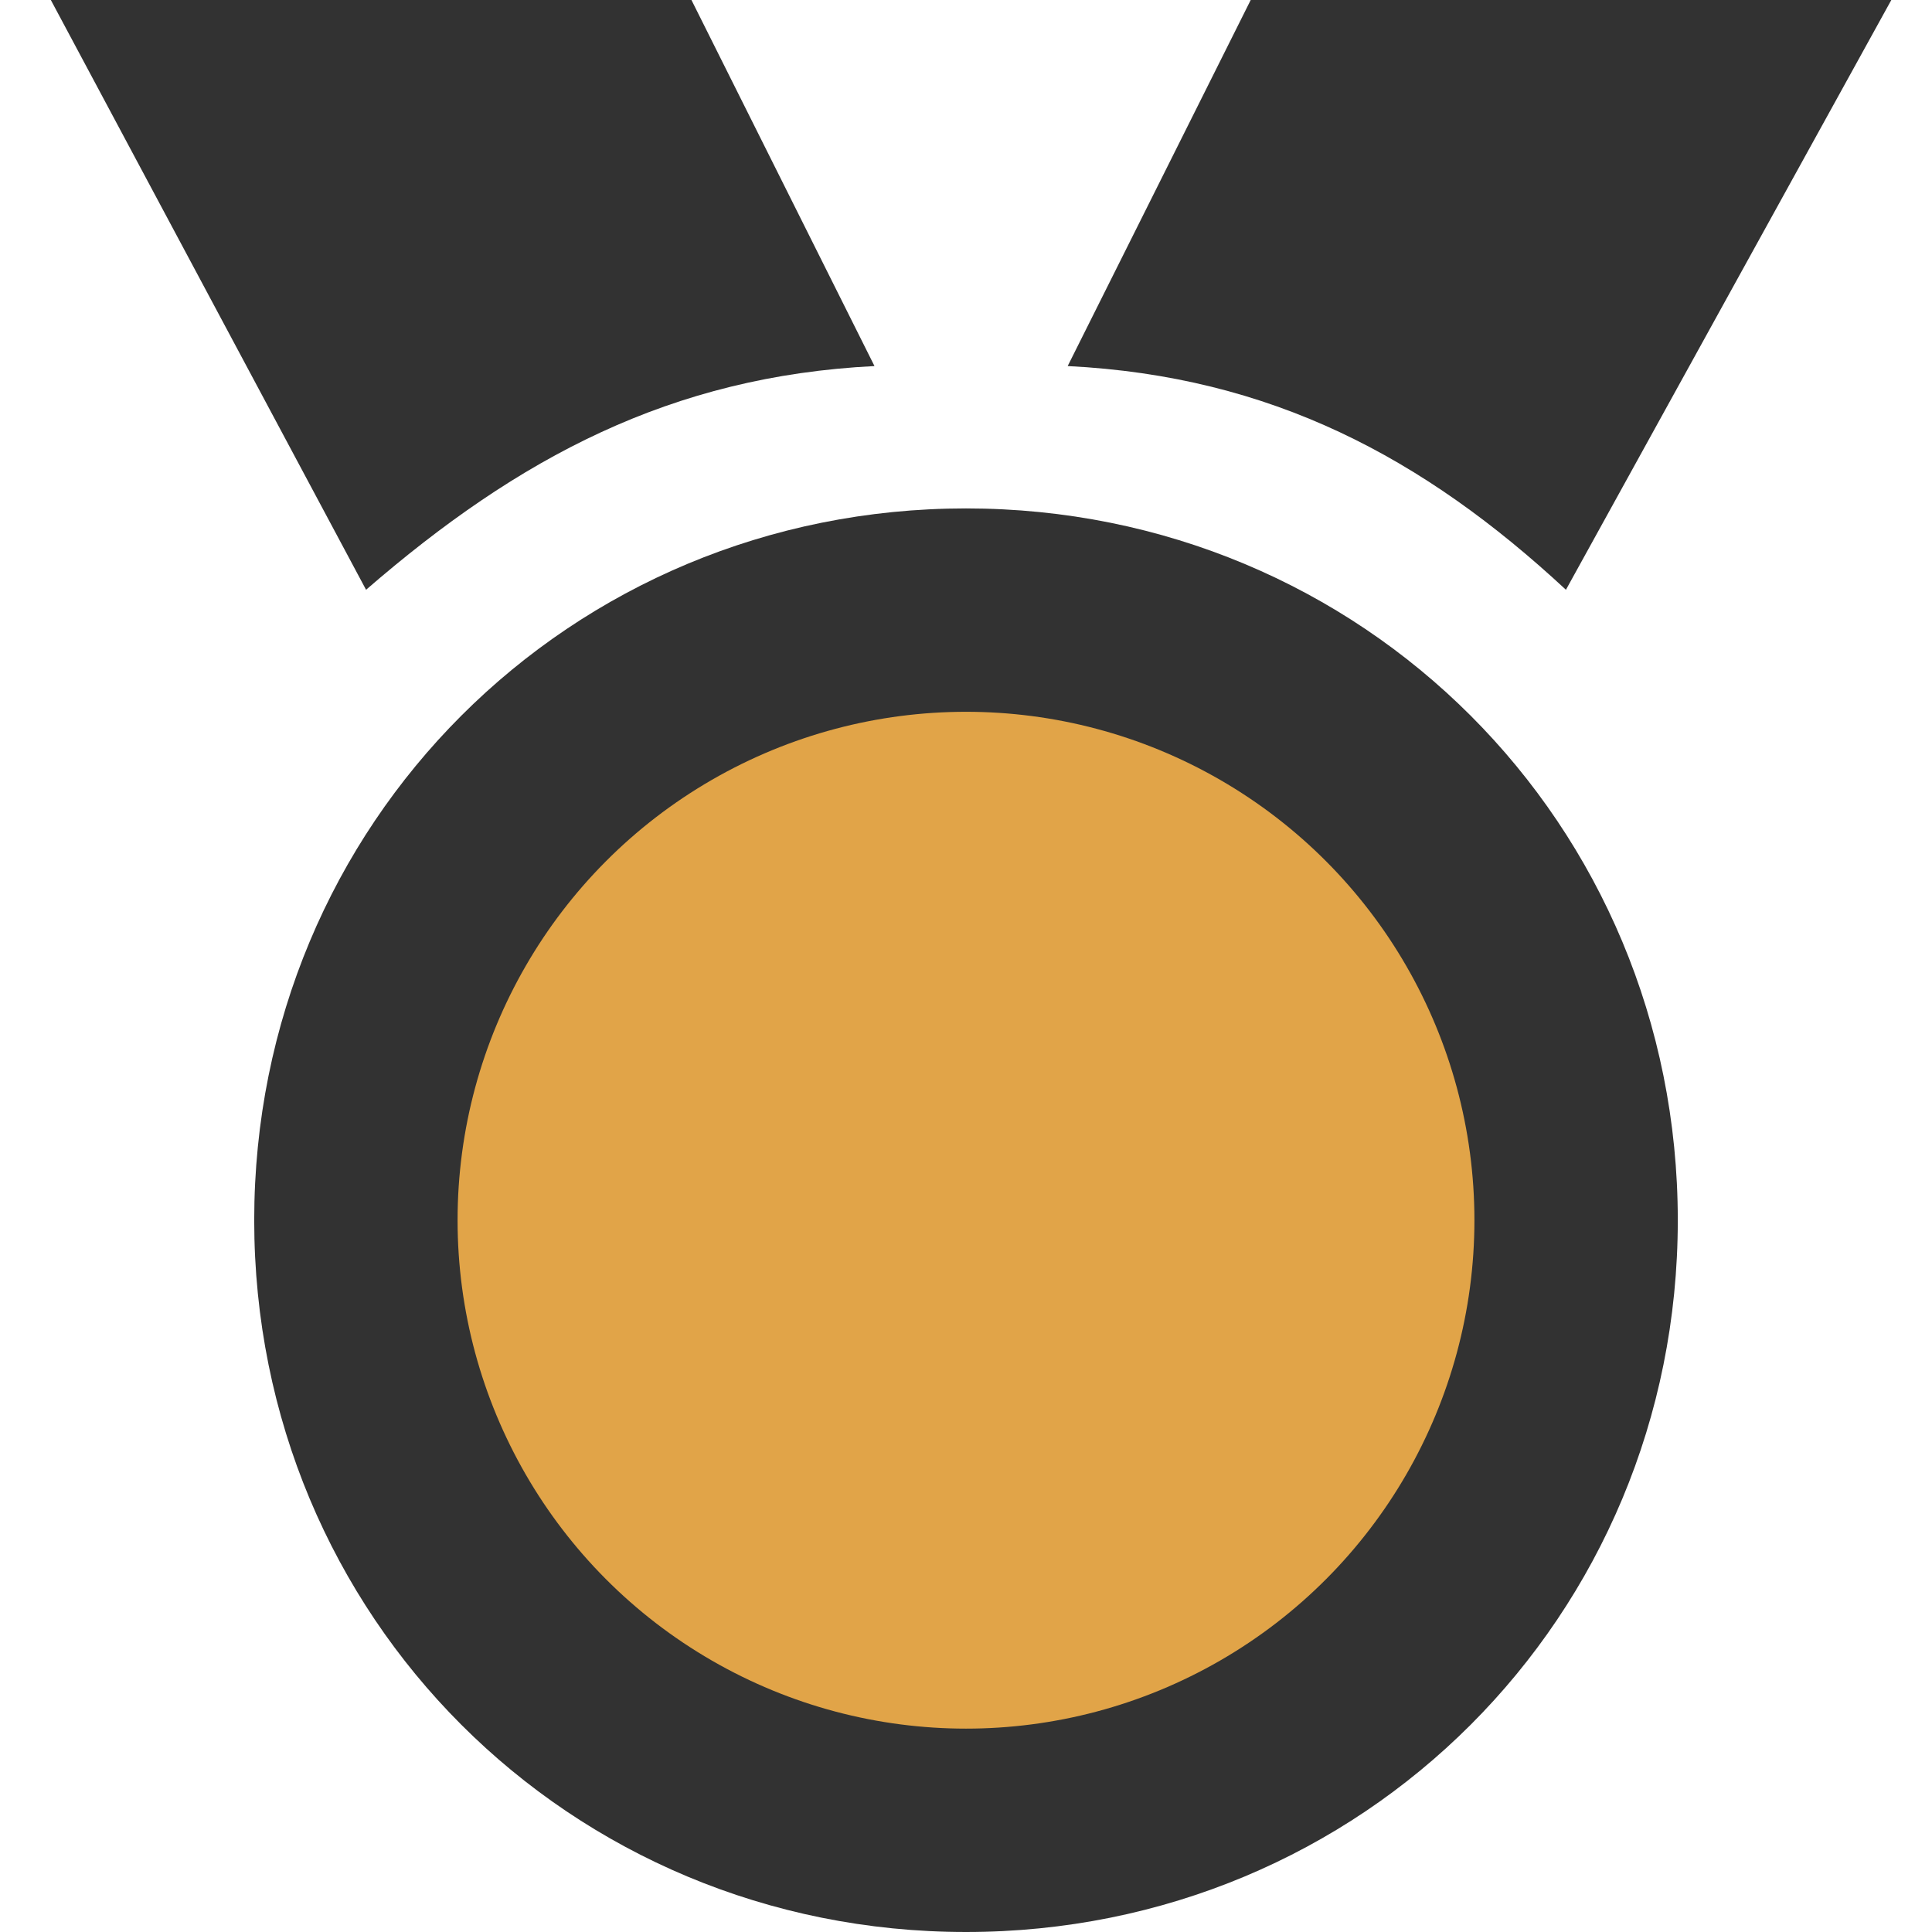
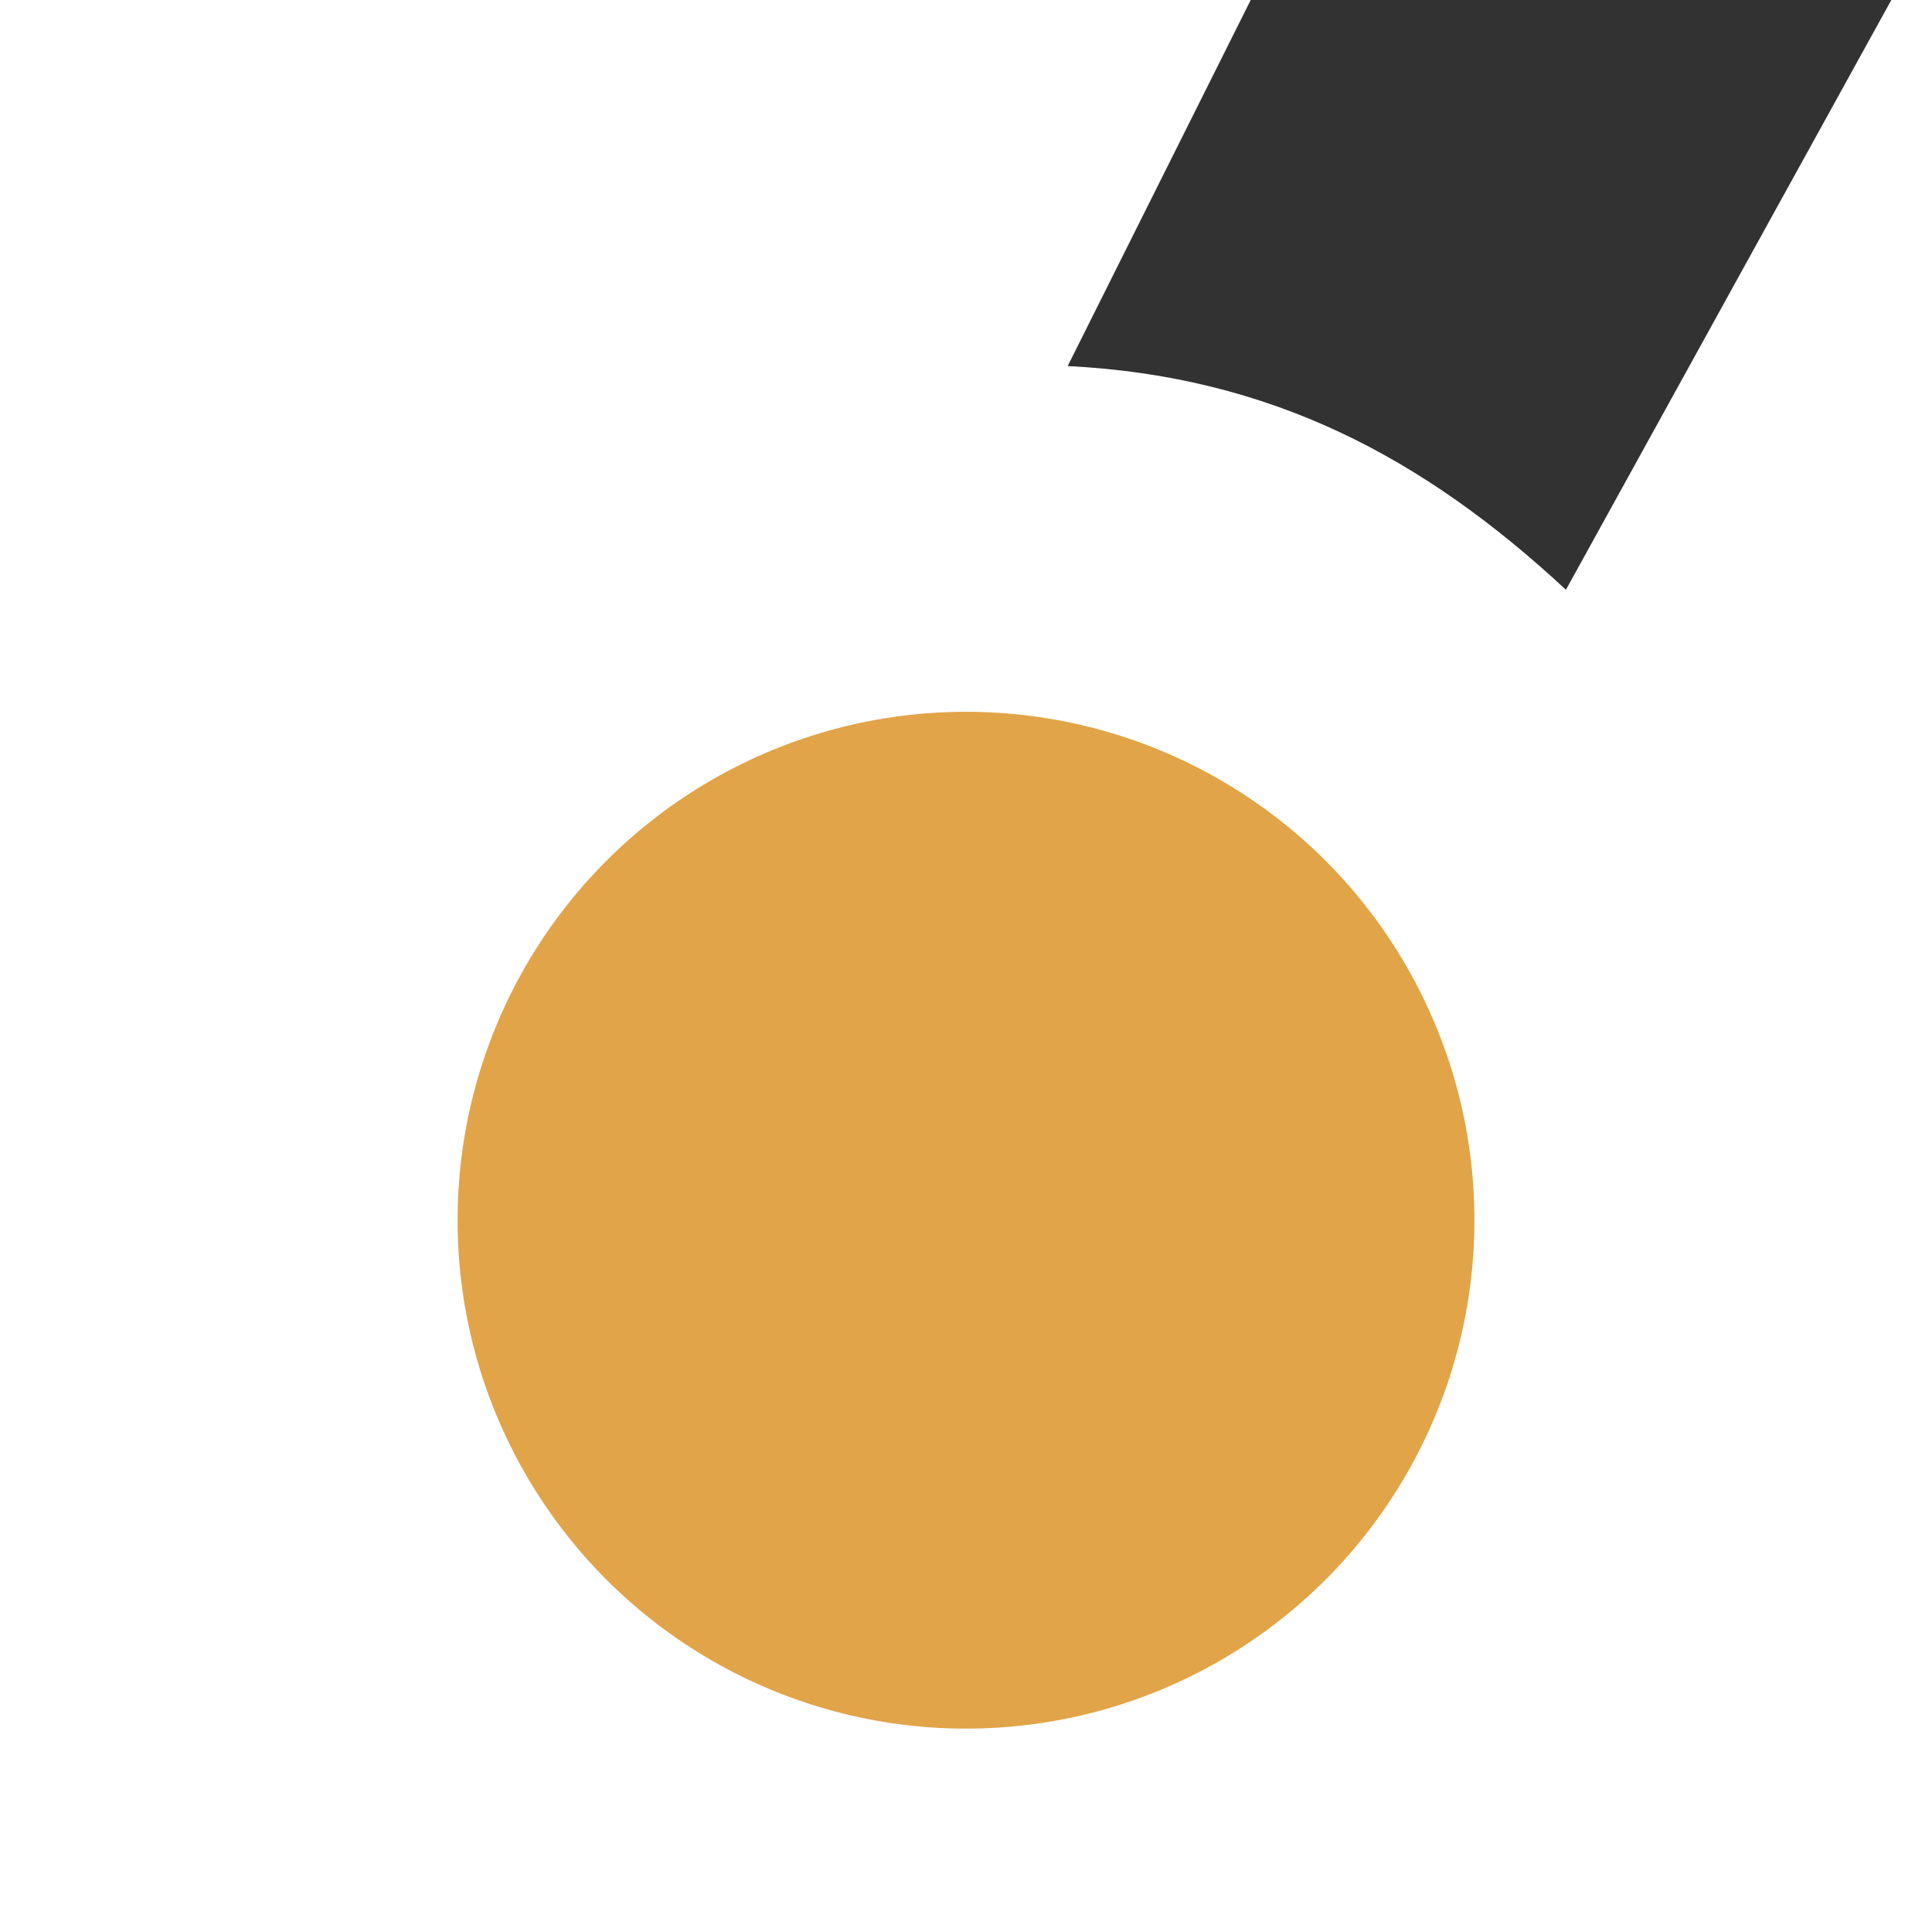
<svg xmlns="http://www.w3.org/2000/svg" version="1.1" id="Layer_2" x="0px" y="0px" viewBox="142 15 19 19" style="enable-background:new 142 15 19 19;" xml:space="preserve" height="20" width="20">
  <style type="text/css">
    .st0{fill:#323232;}
    .st1{fill:#FCE12A;}
    .st2{fill:#FFFFFF;}
    .st3{fill:#D0E0E5;}
    .st4{fill:#E1A448;}
</style>
  <g>
    <g>
-       <path class="st0" d="M150.6,18.6l-1.8-3.6h-6.3l3.1,5.8C147.1,19.5,148.6,18.7,150.6,18.6z" />
      <path class="st0" d="M160.6,15h-6.3l-1.8,3.6c2,0.1,3.5,0.9,4.9,2.2L160.6,15z" />
    </g>
-     <path class="st0" d="M151.5,20c-3.9,0-7,3.1-7,7s3.1,7,7,7s7-3.1,7-7S155.4,20,151.5,20z" />
    <circle class="st4" cx="151.5" cy="27" r="5" />
  </g>
</svg>